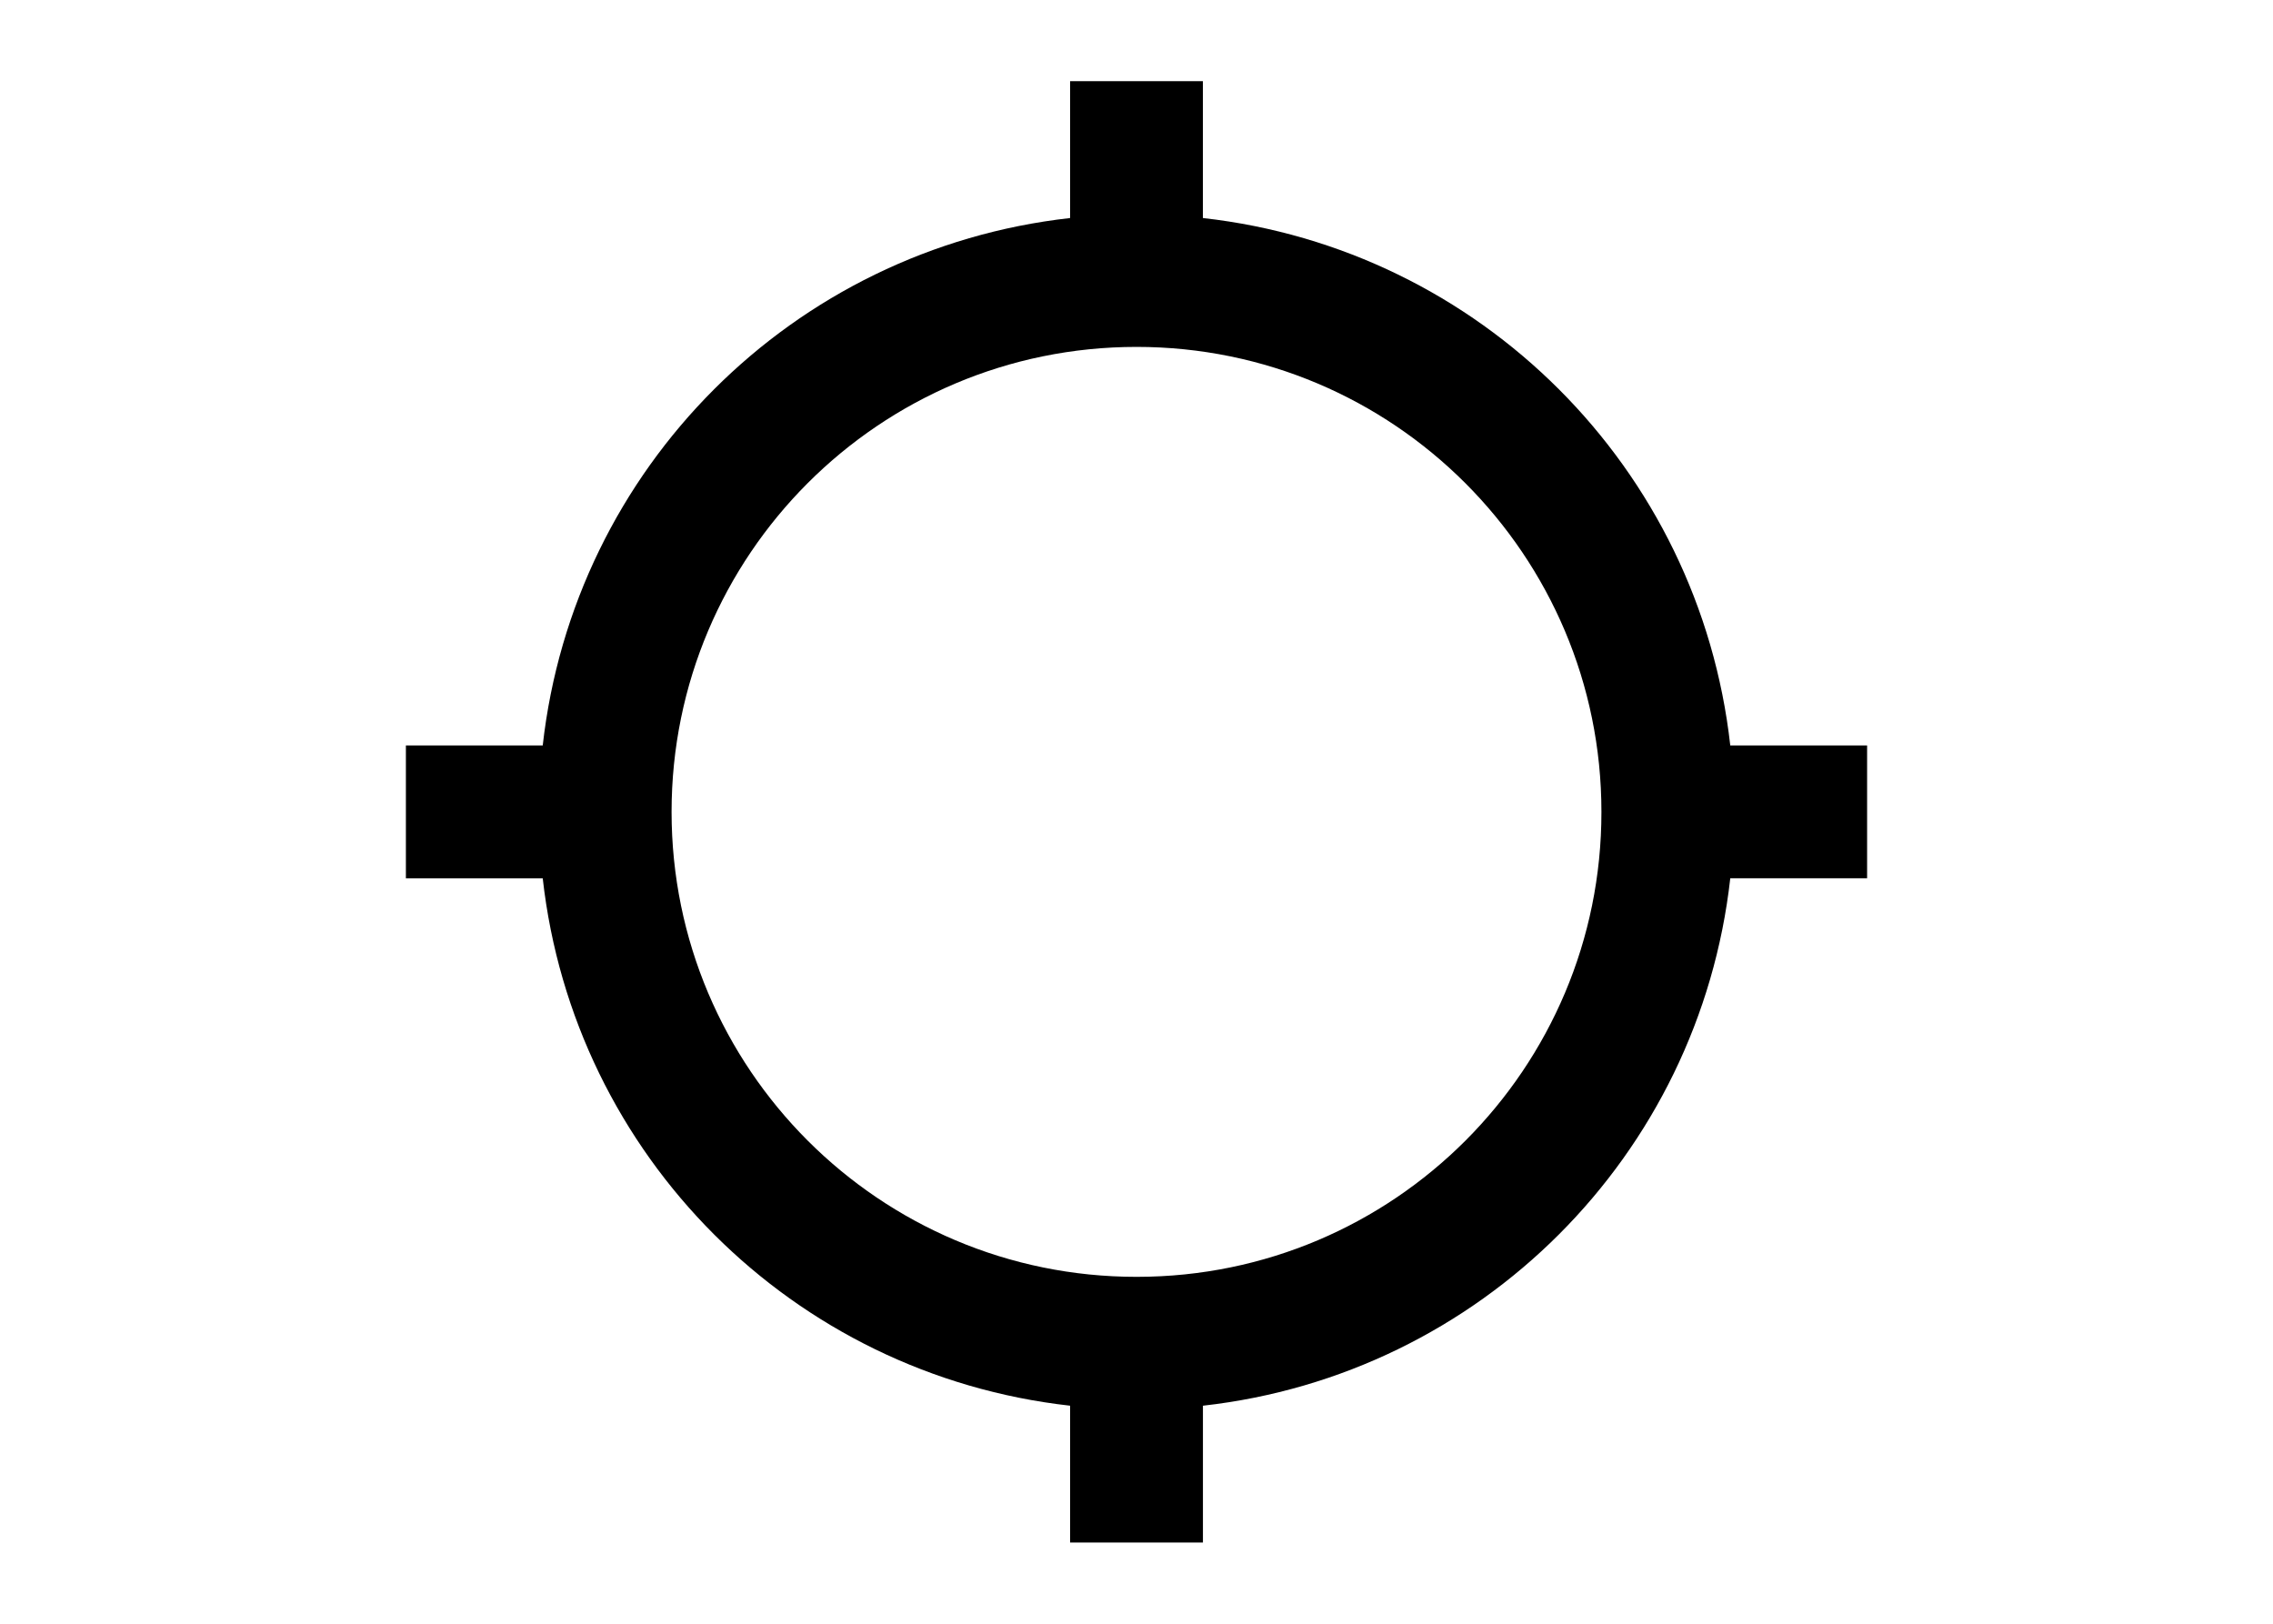
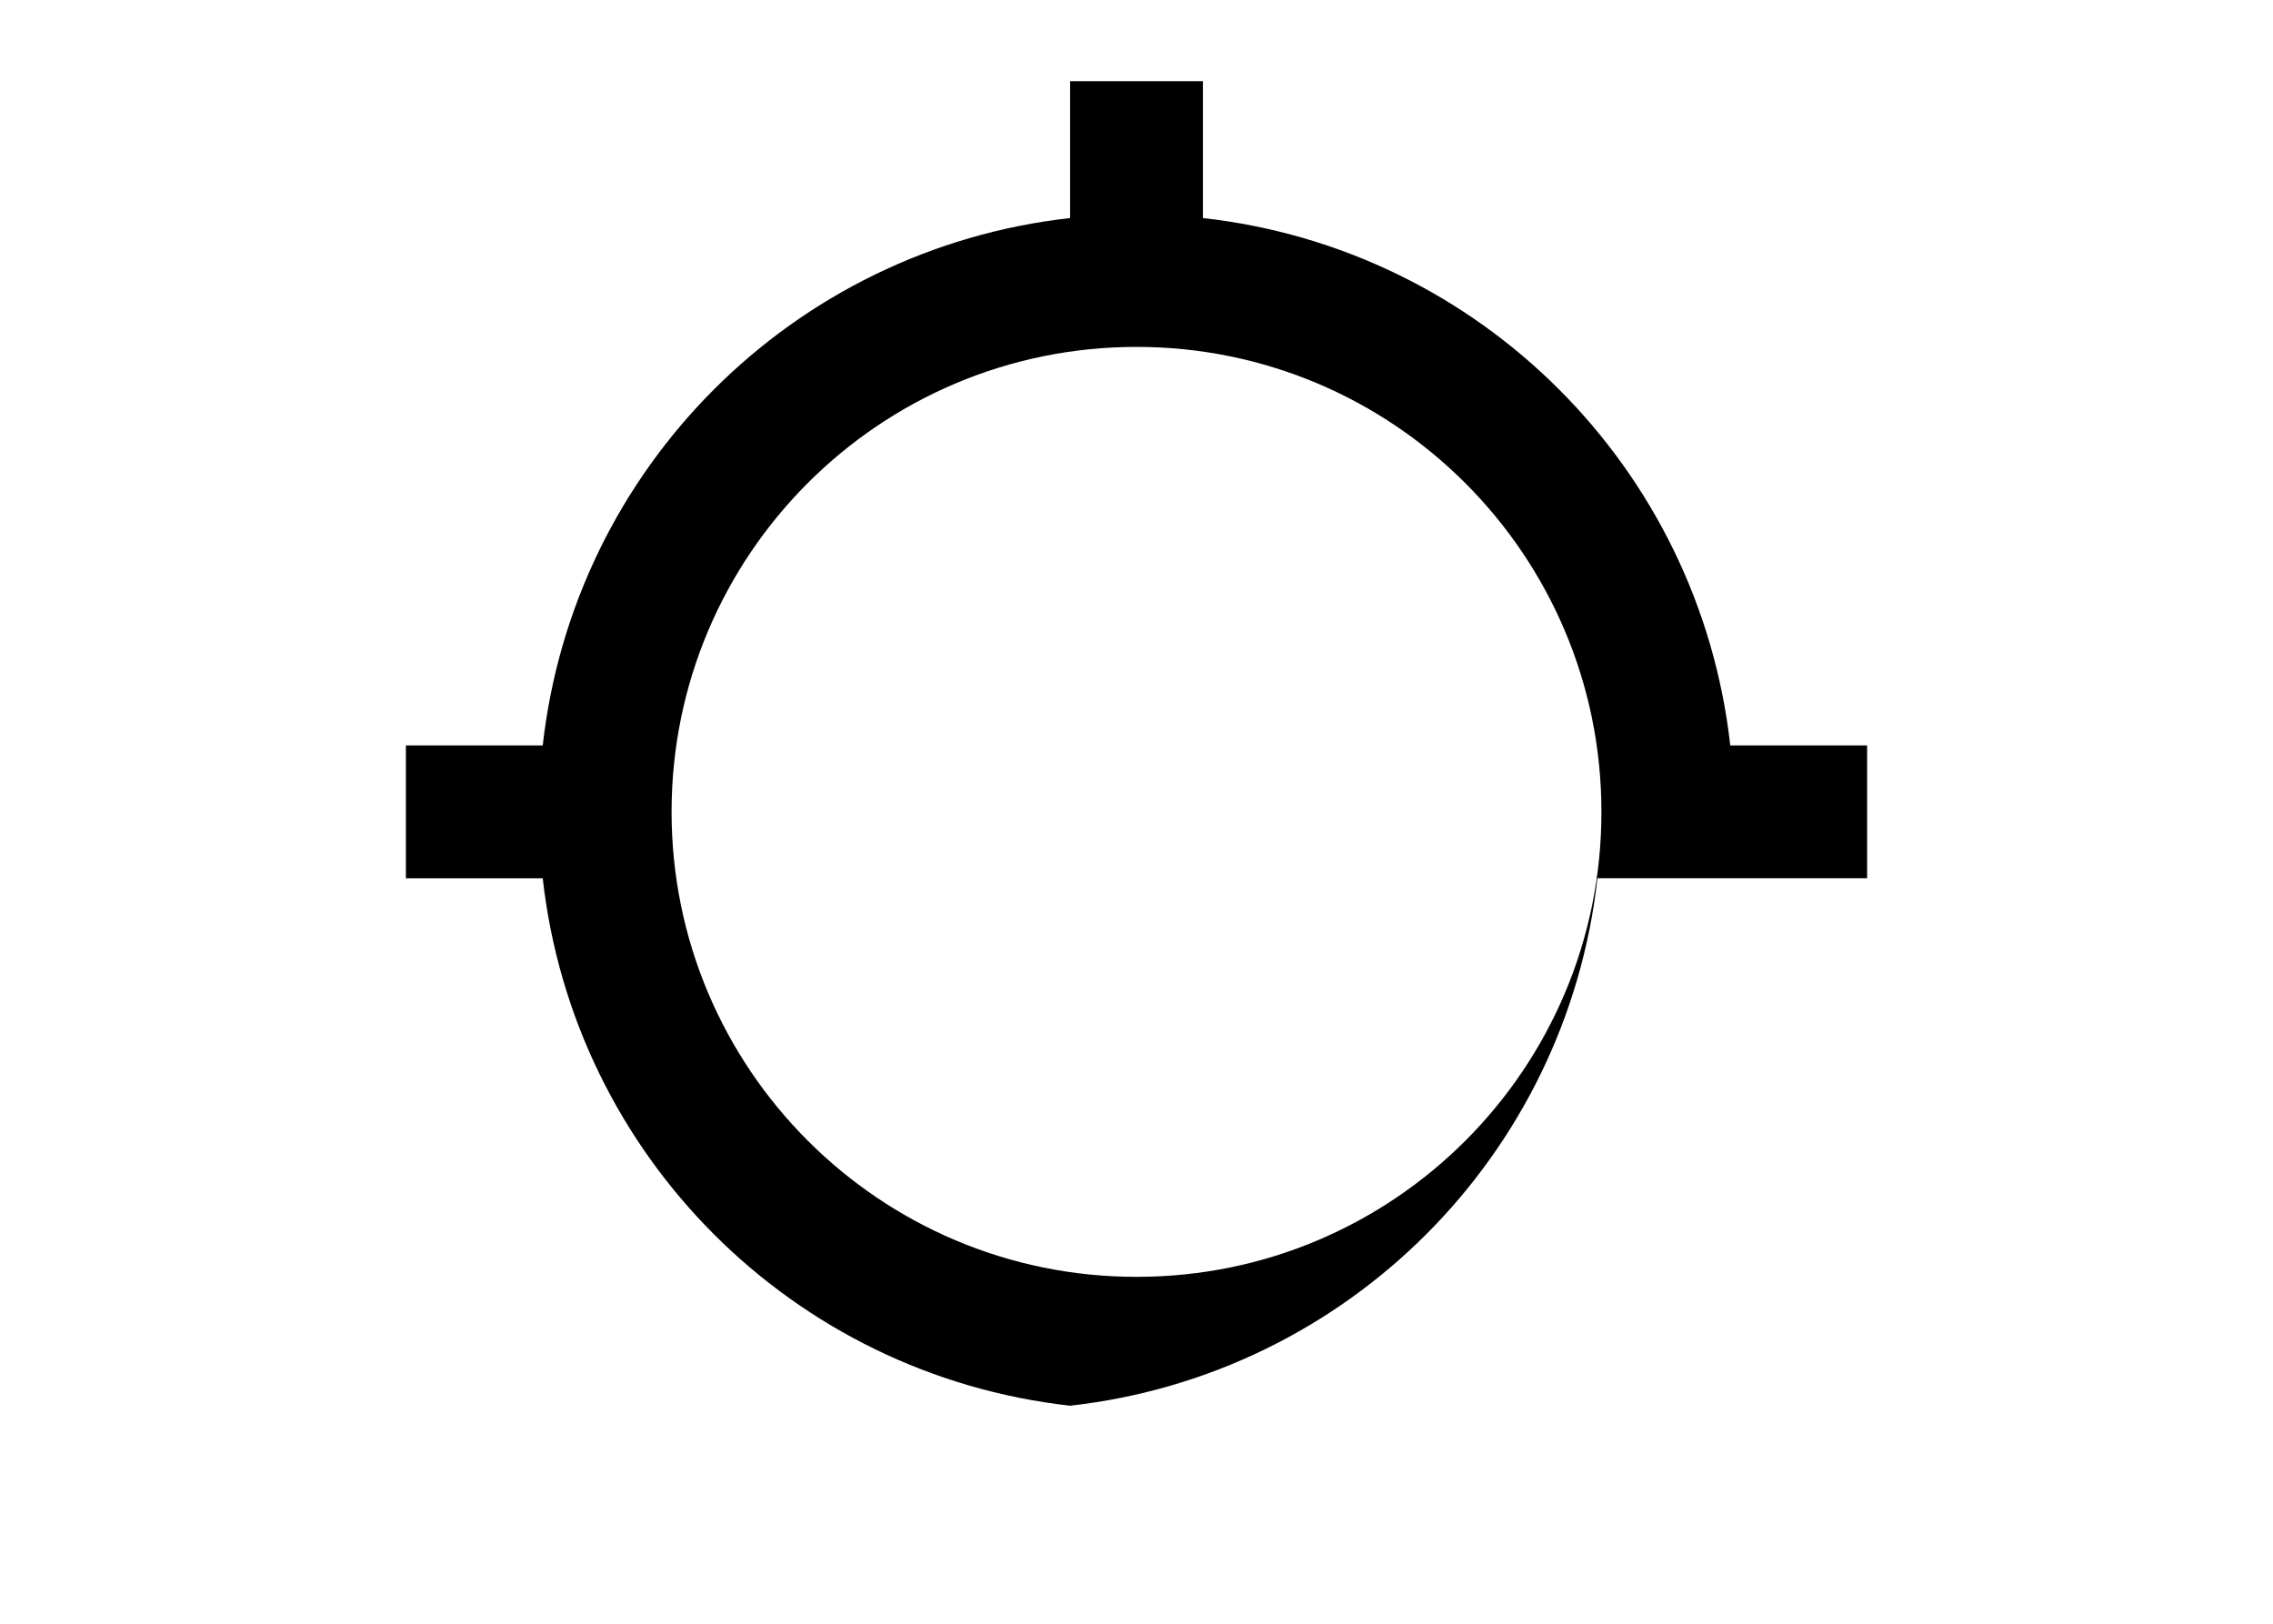
<svg xmlns="http://www.w3.org/2000/svg" version="1.1" id="Livello_1" x="0px" y="0px" width="70px" height="50px" viewBox="0 0 70 50" enable-background="new 0 0 70 50" xml:space="preserve">
-   <path id="icon-seo" d="M53.286,22.955C52.33,14.412,45.588,7.669,37.045,6.714V2.5h-4.09v4.214  c-8.543,0.956-15.285,7.698-16.241,16.241H12.5v4.091h4.214c0.956,8.542,7.698,15.284,16.241,16.24V47.5h4.091v-4.214  c8.542-0.956,15.284-7.698,16.24-16.241H57.5v-4.09H53.286z M35,39.318c-7.908,0-14.318-6.41-14.318-14.318  c0-7.908,6.41-14.318,14.318-14.318S49.318,17.092,49.318,25c0.006,7.902-6.396,14.313-14.299,14.318  C35.014,39.318,35.007,39.318,35,39.318z" />
+   <path id="icon-seo" d="M53.286,22.955C52.33,14.412,45.588,7.669,37.045,6.714V2.5h-4.09v4.214  c-8.543,0.956-15.285,7.698-16.241,16.241H12.5v4.091h4.214c0.956,8.542,7.698,15.284,16.241,16.24V47.5v-4.214  c8.542-0.956,15.284-7.698,16.24-16.241H57.5v-4.09H53.286z M35,39.318c-7.908,0-14.318-6.41-14.318-14.318  c0-7.908,6.41-14.318,14.318-14.318S49.318,17.092,49.318,25c0.006,7.902-6.396,14.313-14.299,14.318  C35.014,39.318,35.007,39.318,35,39.318z" />
</svg>